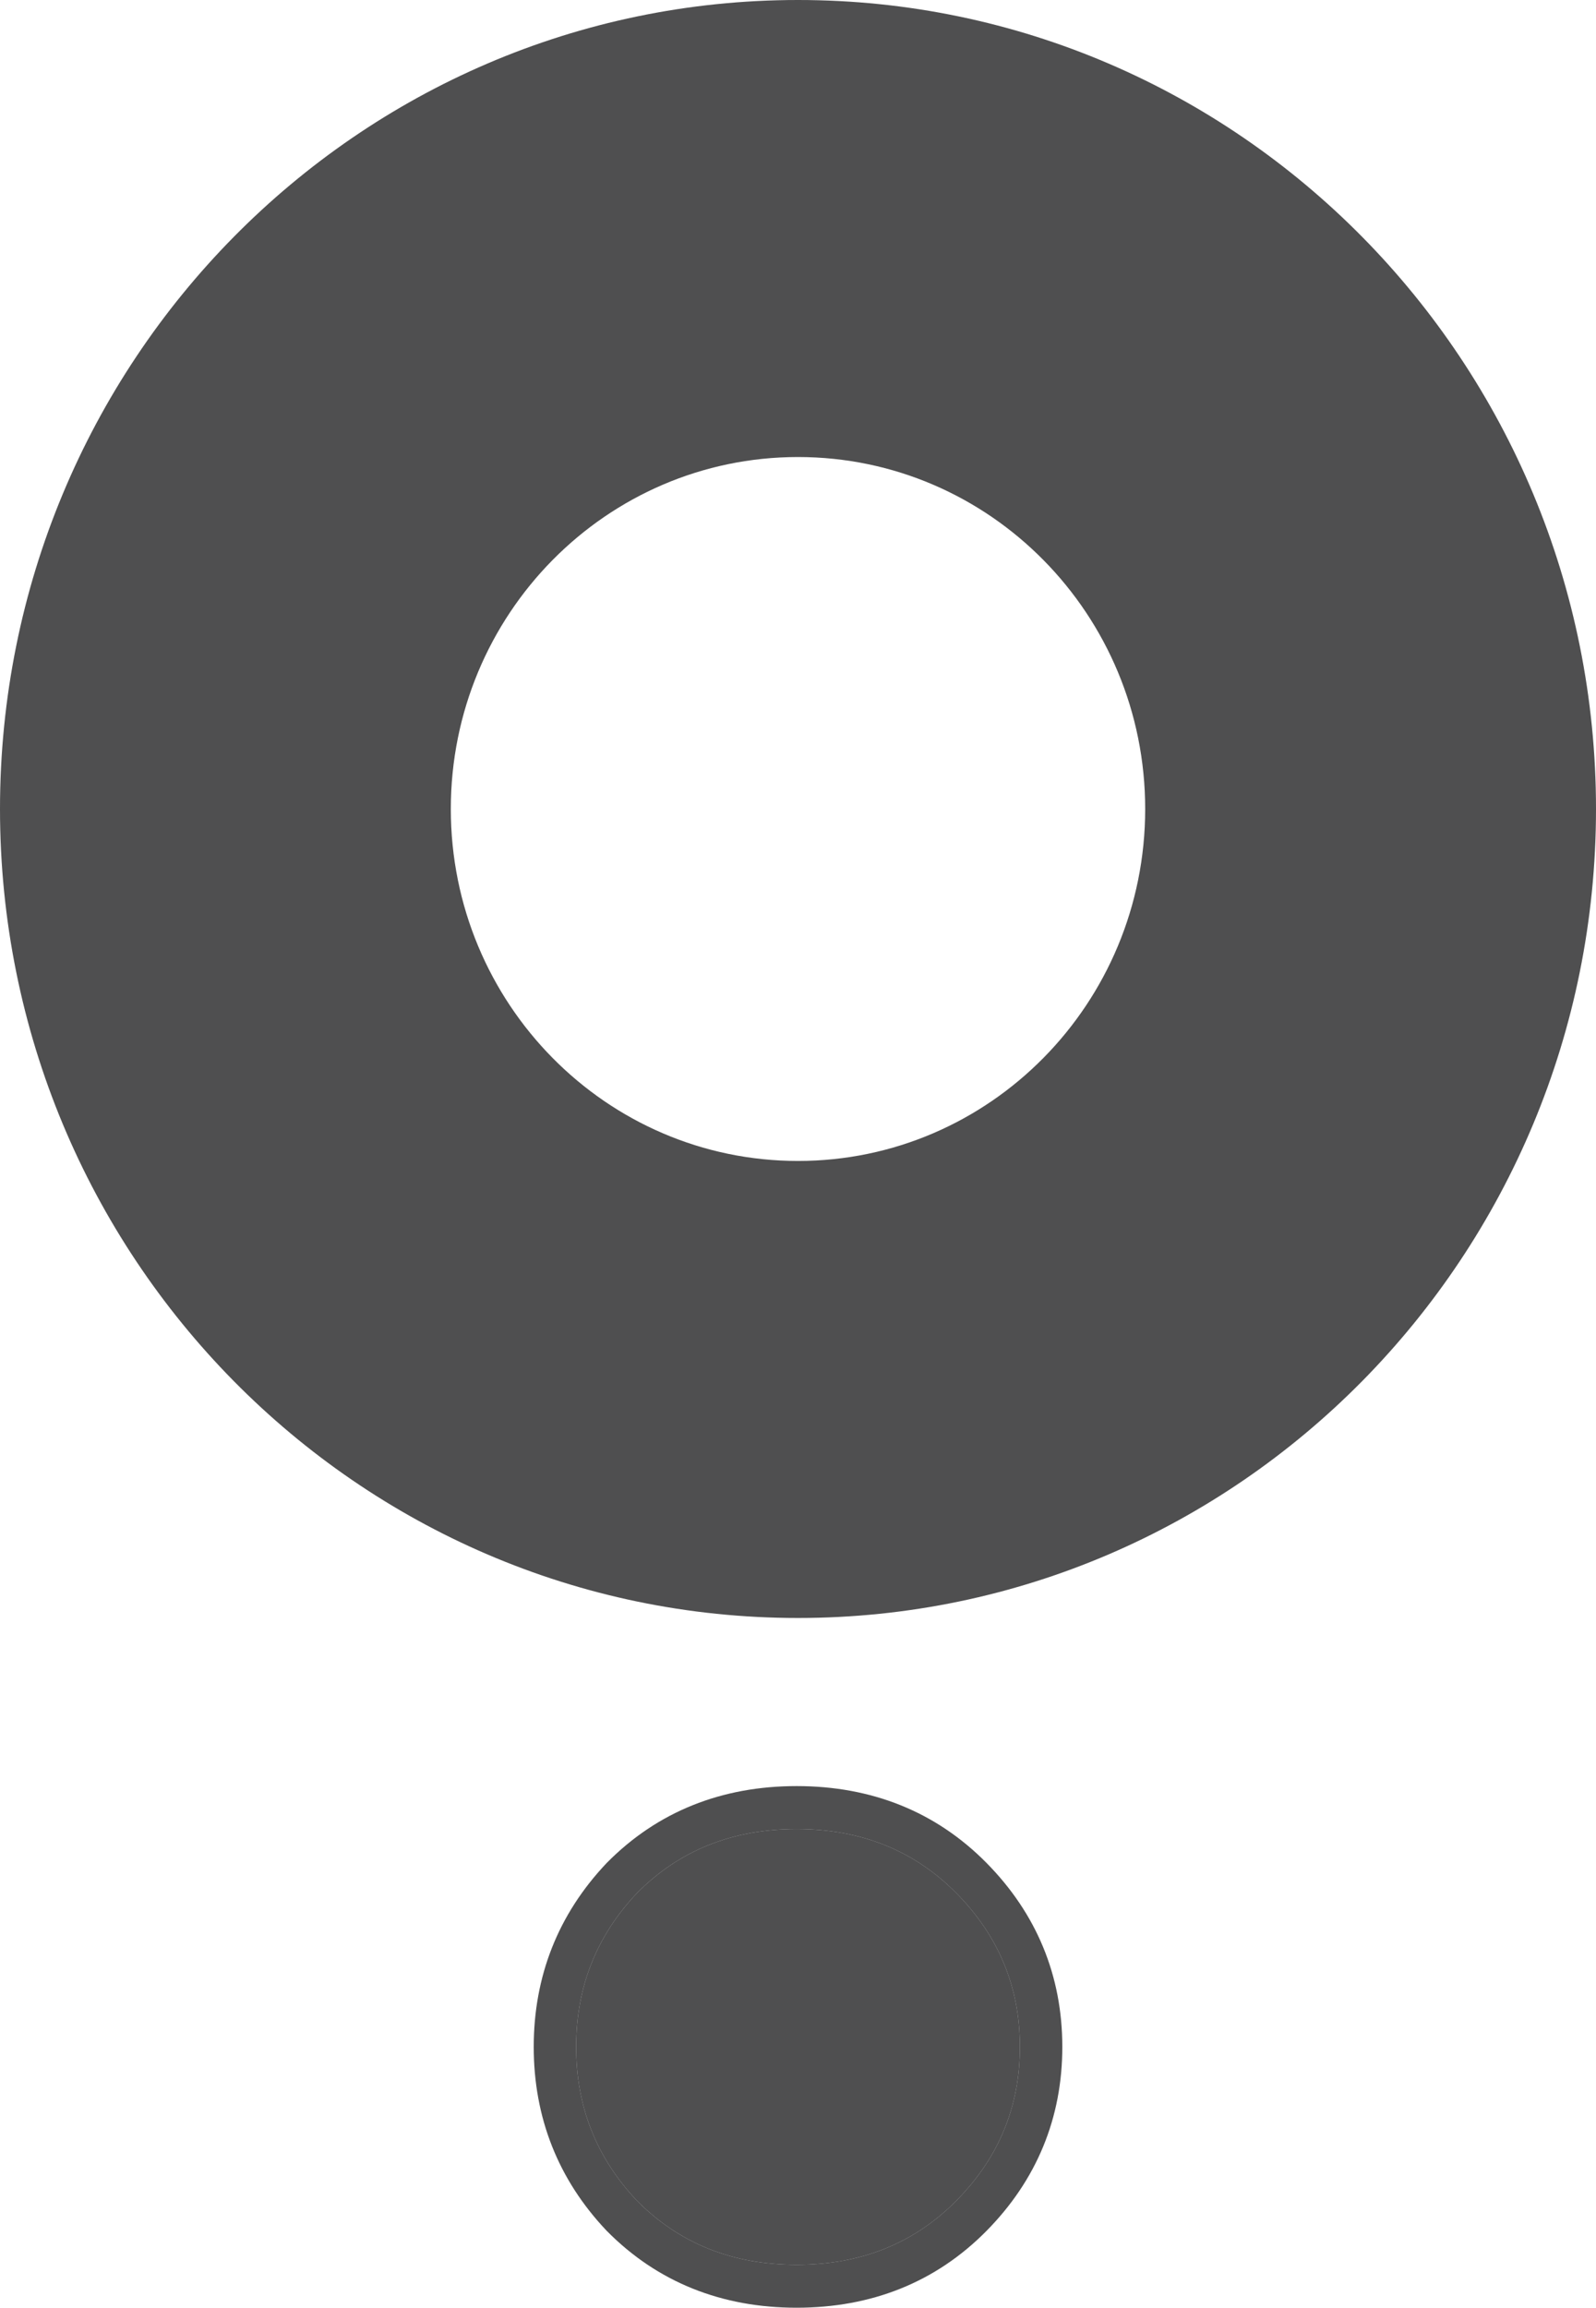
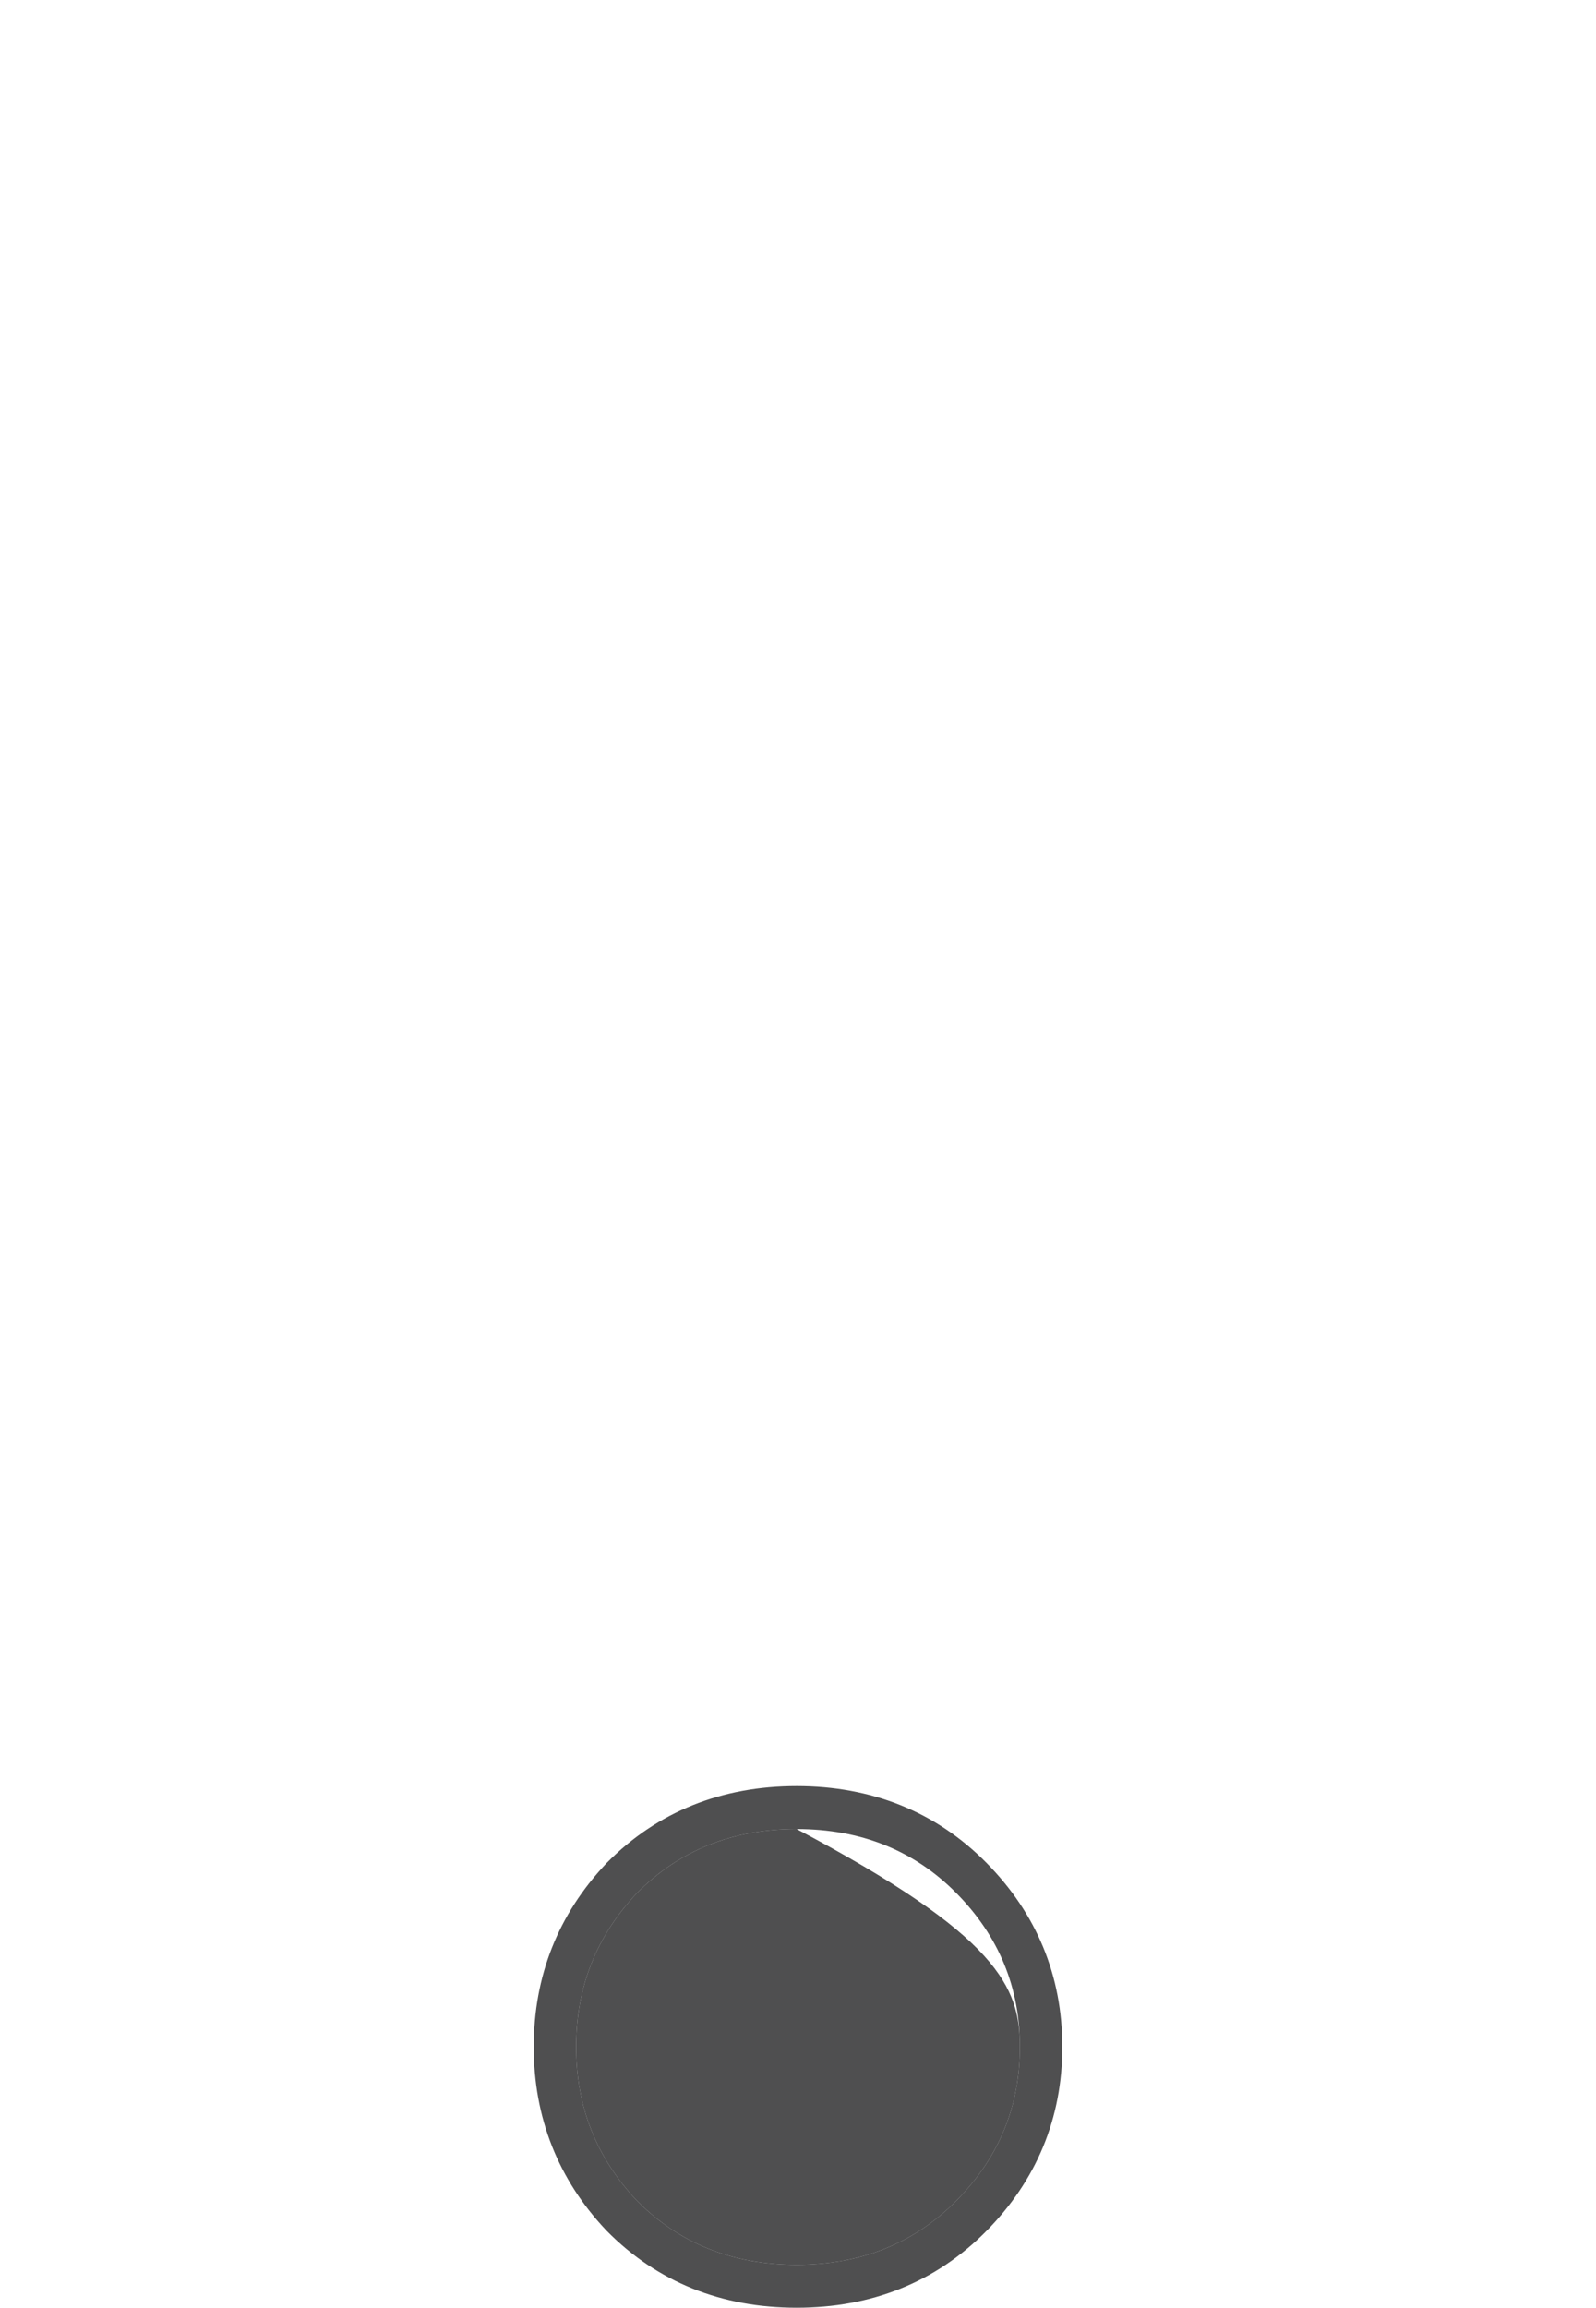
<svg xmlns="http://www.w3.org/2000/svg" width="339" height="490" viewBox="0 0 339 490" fill="none">
-   <path d="M169.212 480.877C155.551 480.877 144.232 476.33 135.255 467.237C126.668 458.144 122.374 447.272 122.374 434.62C122.374 421.969 126.668 411.097 135.255 402.004C144.232 392.91 155.551 388.364 169.212 388.364C182.873 388.364 194.191 392.91 203.169 402.004C212.146 411.097 216.634 421.969 216.634 434.62C216.634 447.272 212.146 458.144 203.169 467.237C194.191 476.33 182.873 480.877 169.212 480.877Z" fill="#1C1C1D" fill-opacity="0.77" />
+   <path d="M169.212 480.877C155.551 480.877 144.232 476.33 135.255 467.237C126.668 458.144 122.374 447.272 122.374 434.62C122.374 421.969 126.668 411.097 135.255 402.004C144.232 392.91 155.551 388.364 169.212 388.364C212.146 411.097 216.634 421.969 216.634 434.62C216.634 447.272 212.146 458.144 203.169 467.237C194.191 476.33 182.873 480.877 169.212 480.877Z" fill="#1C1C1D" fill-opacity="0.77" />
  <path fill-rule="evenodd" clip-rule="evenodd" d="M128.746 473.543C118.546 462.742 113.367 449.606 113.367 434.62C113.367 419.633 118.546 406.498 128.746 395.697L128.884 395.55C139.687 384.607 153.363 379.24 169.212 379.24C185.061 379.24 198.734 384.609 209.537 395.552C220.173 406.324 225.642 419.504 225.642 434.62C225.642 449.735 220.173 462.915 209.537 473.688C198.734 484.631 185.061 490 169.212 490C153.363 490 139.689 484.631 128.886 473.688L128.746 473.543ZM135.255 467.237C144.232 476.33 155.551 480.877 169.212 480.877C182.873 480.877 194.191 476.33 203.169 467.237C212.146 458.144 216.634 447.272 216.634 434.62C216.634 421.969 212.146 411.097 203.169 402.004C194.191 392.91 182.873 388.364 169.212 388.364C155.551 388.364 144.232 392.91 135.255 402.004C126.668 411.097 122.374 421.969 122.374 434.62C122.374 447.272 126.668 458.144 135.255 467.237Z" fill="#1C1C1D" fill-opacity="0.77" />
-   <path fill-rule="evenodd" clip-rule="evenodd" d="M169.5 246.506C210.227 246.506 243.244 213.047 243.244 171.773C243.244 130.5 210.227 97.041 169.5 97.041C128.773 97.041 95.756 130.5 95.756 171.773C95.756 213.047 128.773 246.506 169.5 246.506ZM169.5 343.547C263.112 343.547 339 266.641 339 171.773C339 76.905 263.112 0 169.5 0C75.888 0 0 76.905 0 171.773C0 266.641 75.888 343.547 169.5 343.547Z" fill="#1C1C1D" fill-opacity="0.77" />
</svg>